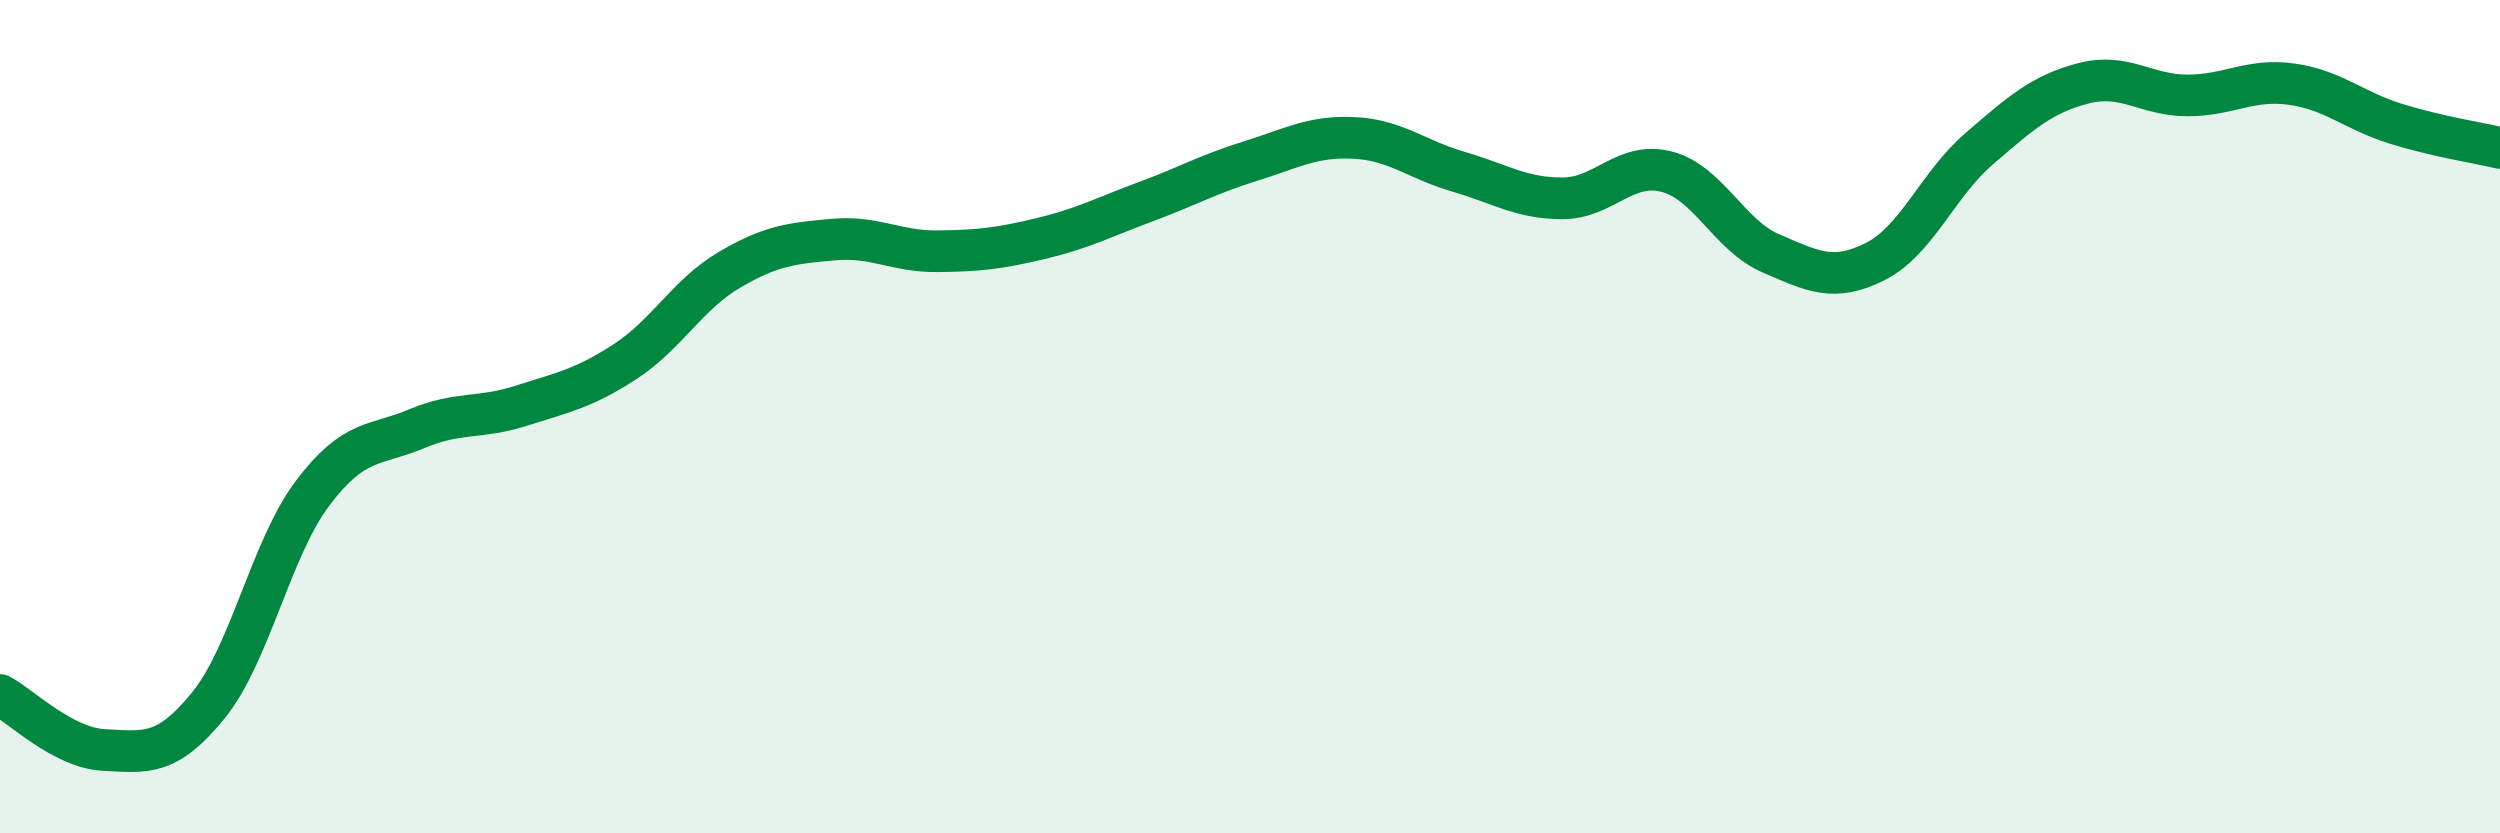
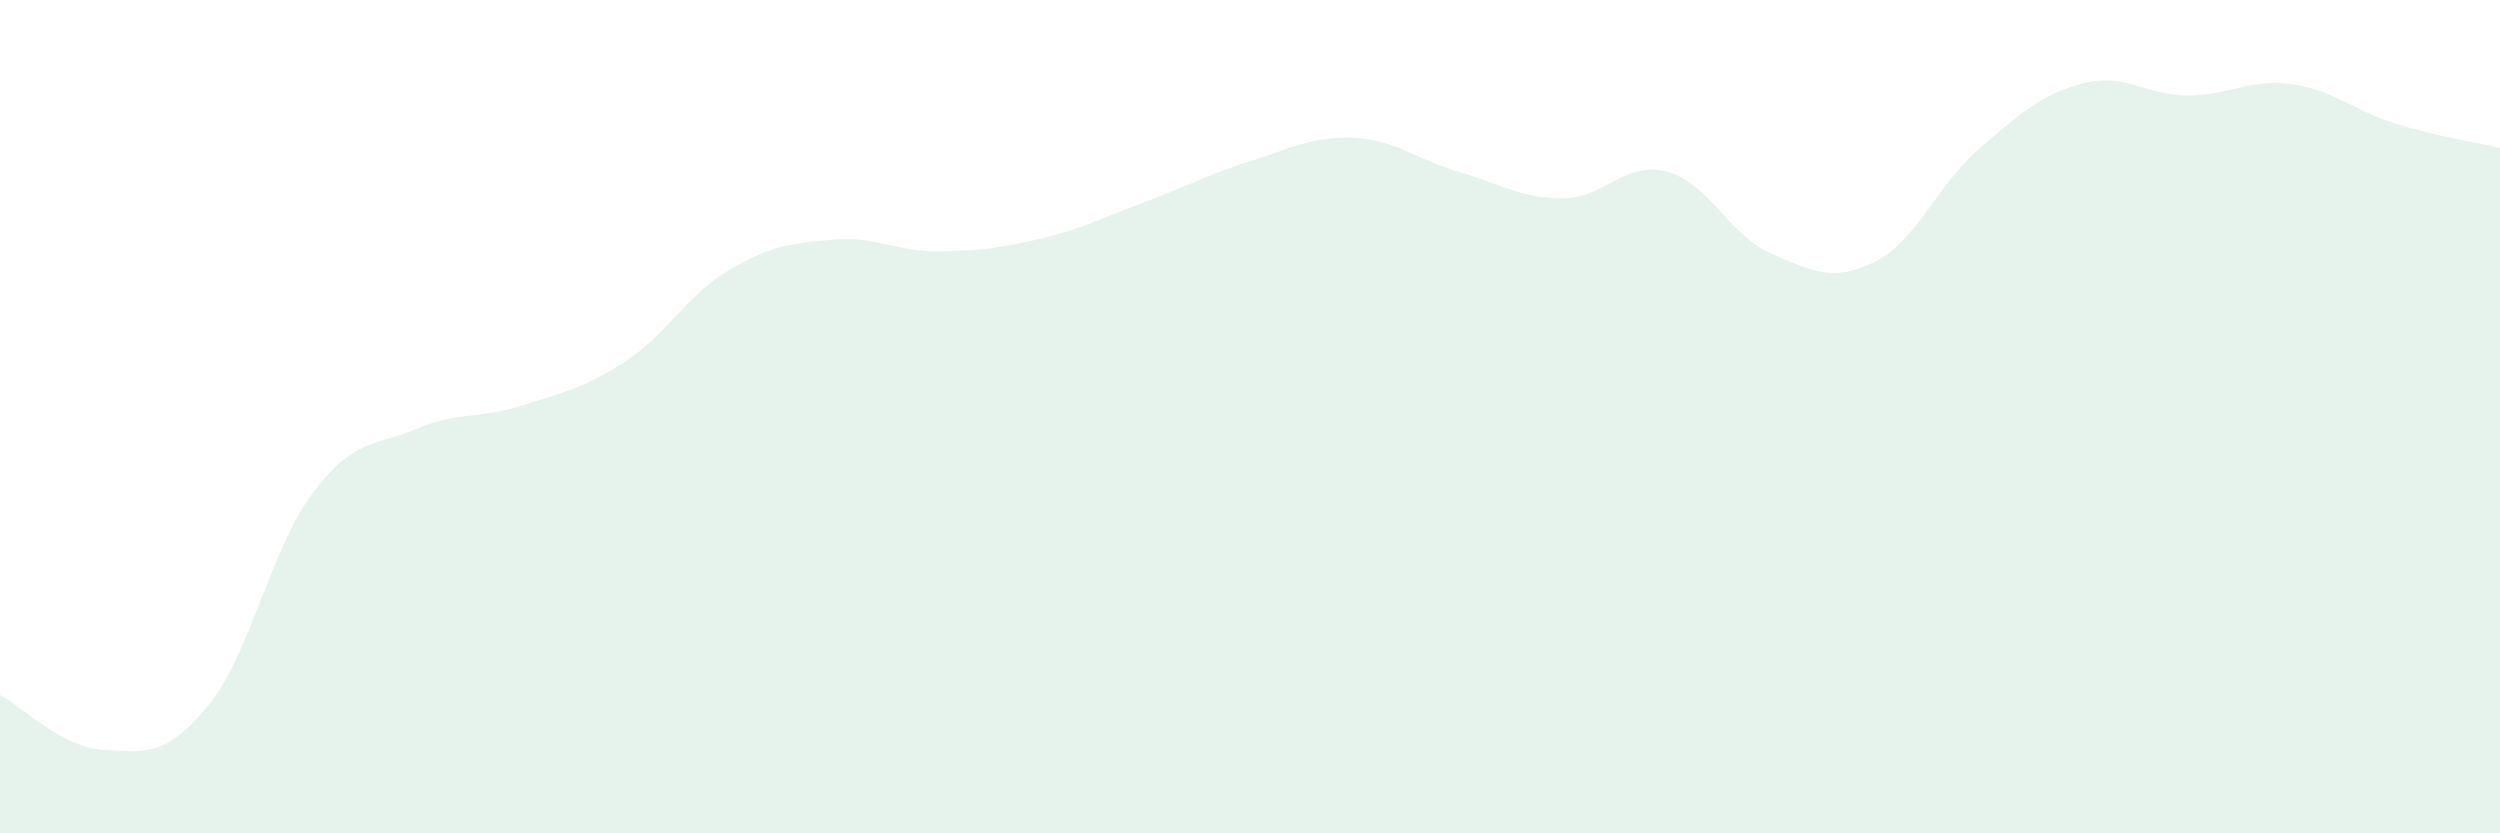
<svg xmlns="http://www.w3.org/2000/svg" width="60" height="20" viewBox="0 0 60 20">
  <path d="M 0,16.68 C 0.5,16.94 1.5,17.95 2.5,18 C 3.5,18.05 4,18.16 5,16.93 C 6,15.7 6.5,13.17 7.5,11.84 C 8.5,10.51 9,10.71 10,10.29 C 11,9.87 11.5,10.06 12.5,9.74 C 13.5,9.42 14,9.33 15,8.68 C 16,8.03 16.5,7.07 17.5,6.48 C 18.5,5.89 19,5.84 20,5.75 C 21,5.66 21.5,6.04 22.5,6.03 C 23.5,6.02 24,5.96 25,5.72 C 26,5.48 26.5,5.21 27.5,4.84 C 28.5,4.47 29,4.18 30,3.87 C 31,3.56 31.5,3.26 32.5,3.31 C 33.5,3.36 34,3.83 35,4.12 C 36,4.41 36.5,4.76 37.5,4.76 C 38.5,4.76 39,3.86 40,4.12 C 41,4.38 41.5,5.65 42.5,6.08 C 43.5,6.51 44,6.78 45,6.28 C 46,5.78 46.5,4.43 47.5,3.57 C 48.5,2.71 49,2.26 50,2 C 51,1.74 51.5,2.29 52.5,2.29 C 53.5,2.29 54,1.88 55,2.02 C 56,2.16 56.5,2.66 57.5,2.97 C 58.5,3.28 59.5,3.43 60,3.55L60 20L0 20Z" fill="#008740" opacity="0.1" stroke-linecap="round" stroke-linejoin="round" />
-   <path d="M 0,16.68 C 0.5,16.94 1.5,17.95 2.5,18 C 3.5,18.05 4,18.16 5,16.93 C 6,15.7 6.5,13.17 7.5,11.84 C 8.5,10.51 9,10.71 10,10.29 C 11,9.87 11.5,10.06 12.5,9.74 C 13.5,9.42 14,9.33 15,8.68 C 16,8.03 16.5,7.07 17.5,6.48 C 18.5,5.89 19,5.84 20,5.75 C 21,5.66 21.5,6.04 22.5,6.03 C 23.5,6.02 24,5.96 25,5.72 C 26,5.48 26.5,5.21 27.5,4.84 C 28.5,4.47 29,4.18 30,3.87 C 31,3.56 31.5,3.26 32.5,3.31 C 33.5,3.36 34,3.83 35,4.12 C 36,4.41 36.5,4.76 37.5,4.76 C 38.5,4.76 39,3.86 40,4.12 C 41,4.38 41.5,5.65 42.5,6.08 C 43.5,6.51 44,6.78 45,6.28 C 46,5.78 46.5,4.43 47.5,3.57 C 48.5,2.71 49,2.26 50,2 C 51,1.74 51.5,2.29 52.5,2.29 C 53.5,2.29 54,1.88 55,2.02 C 56,2.16 56.5,2.66 57.5,2.97 C 58.5,3.28 59.5,3.43 60,3.55" stroke="#008740" stroke-width="1" fill="none" stroke-linecap="round" stroke-linejoin="round" />
</svg>